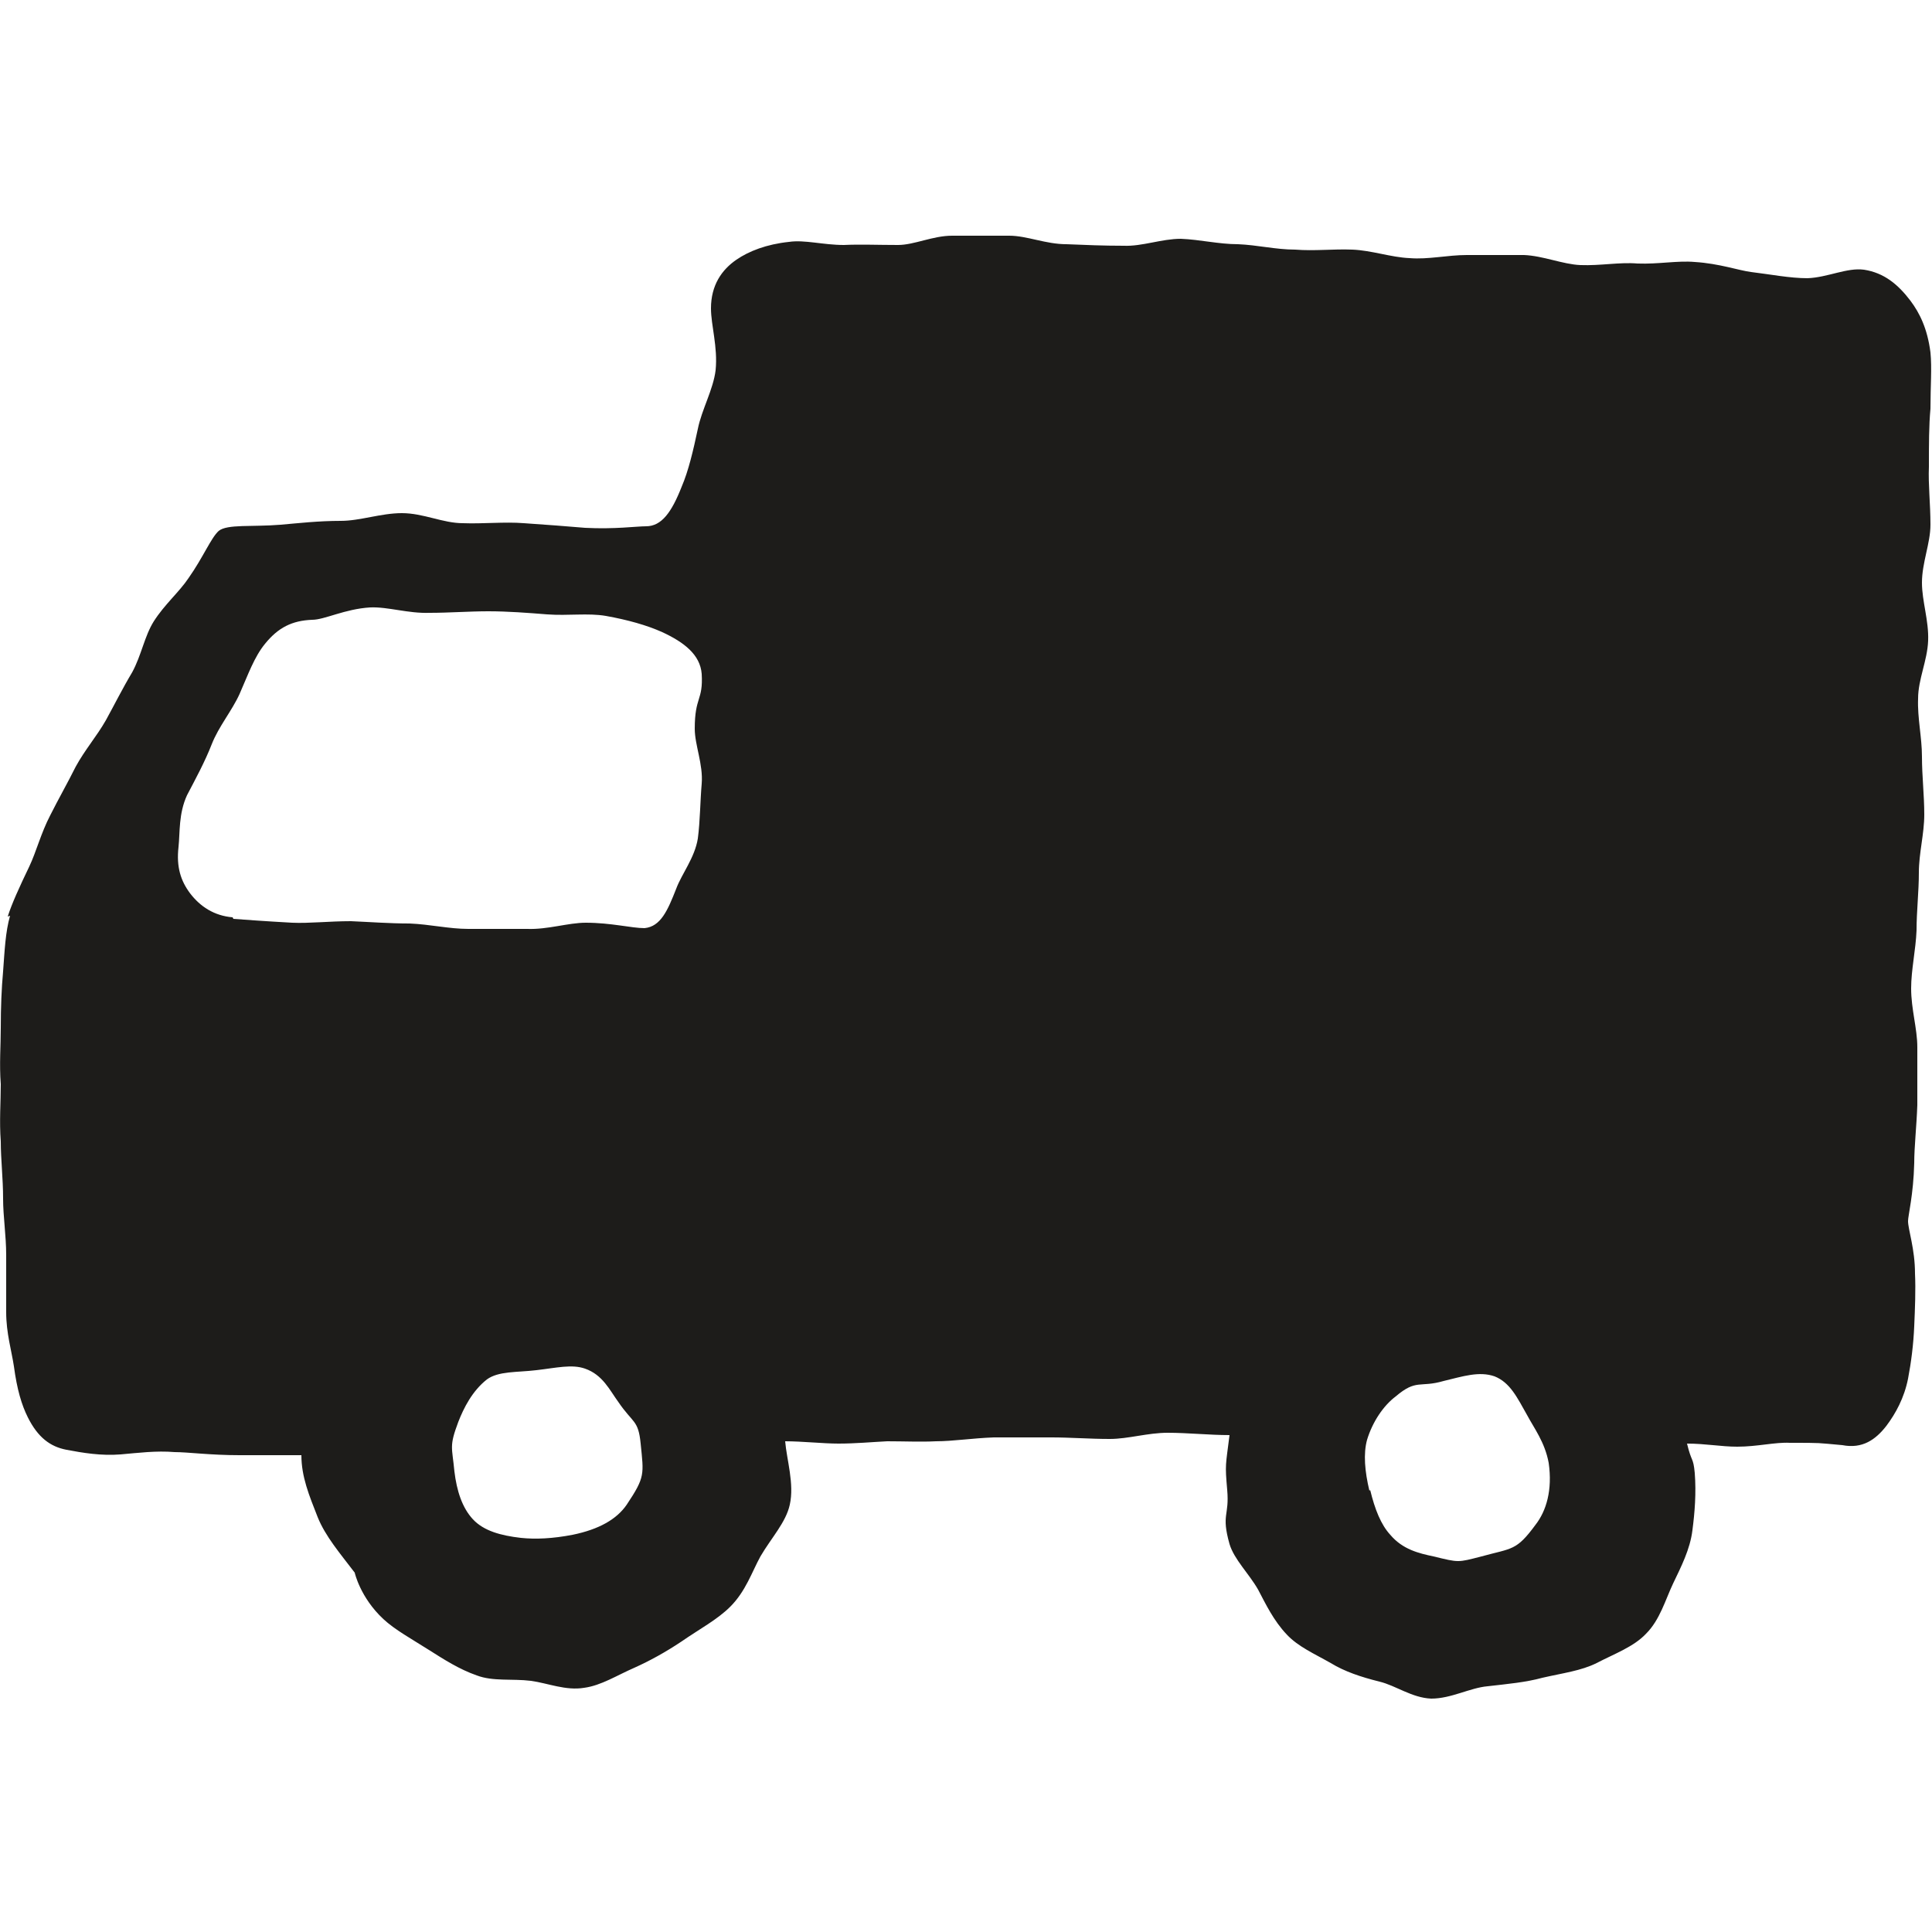
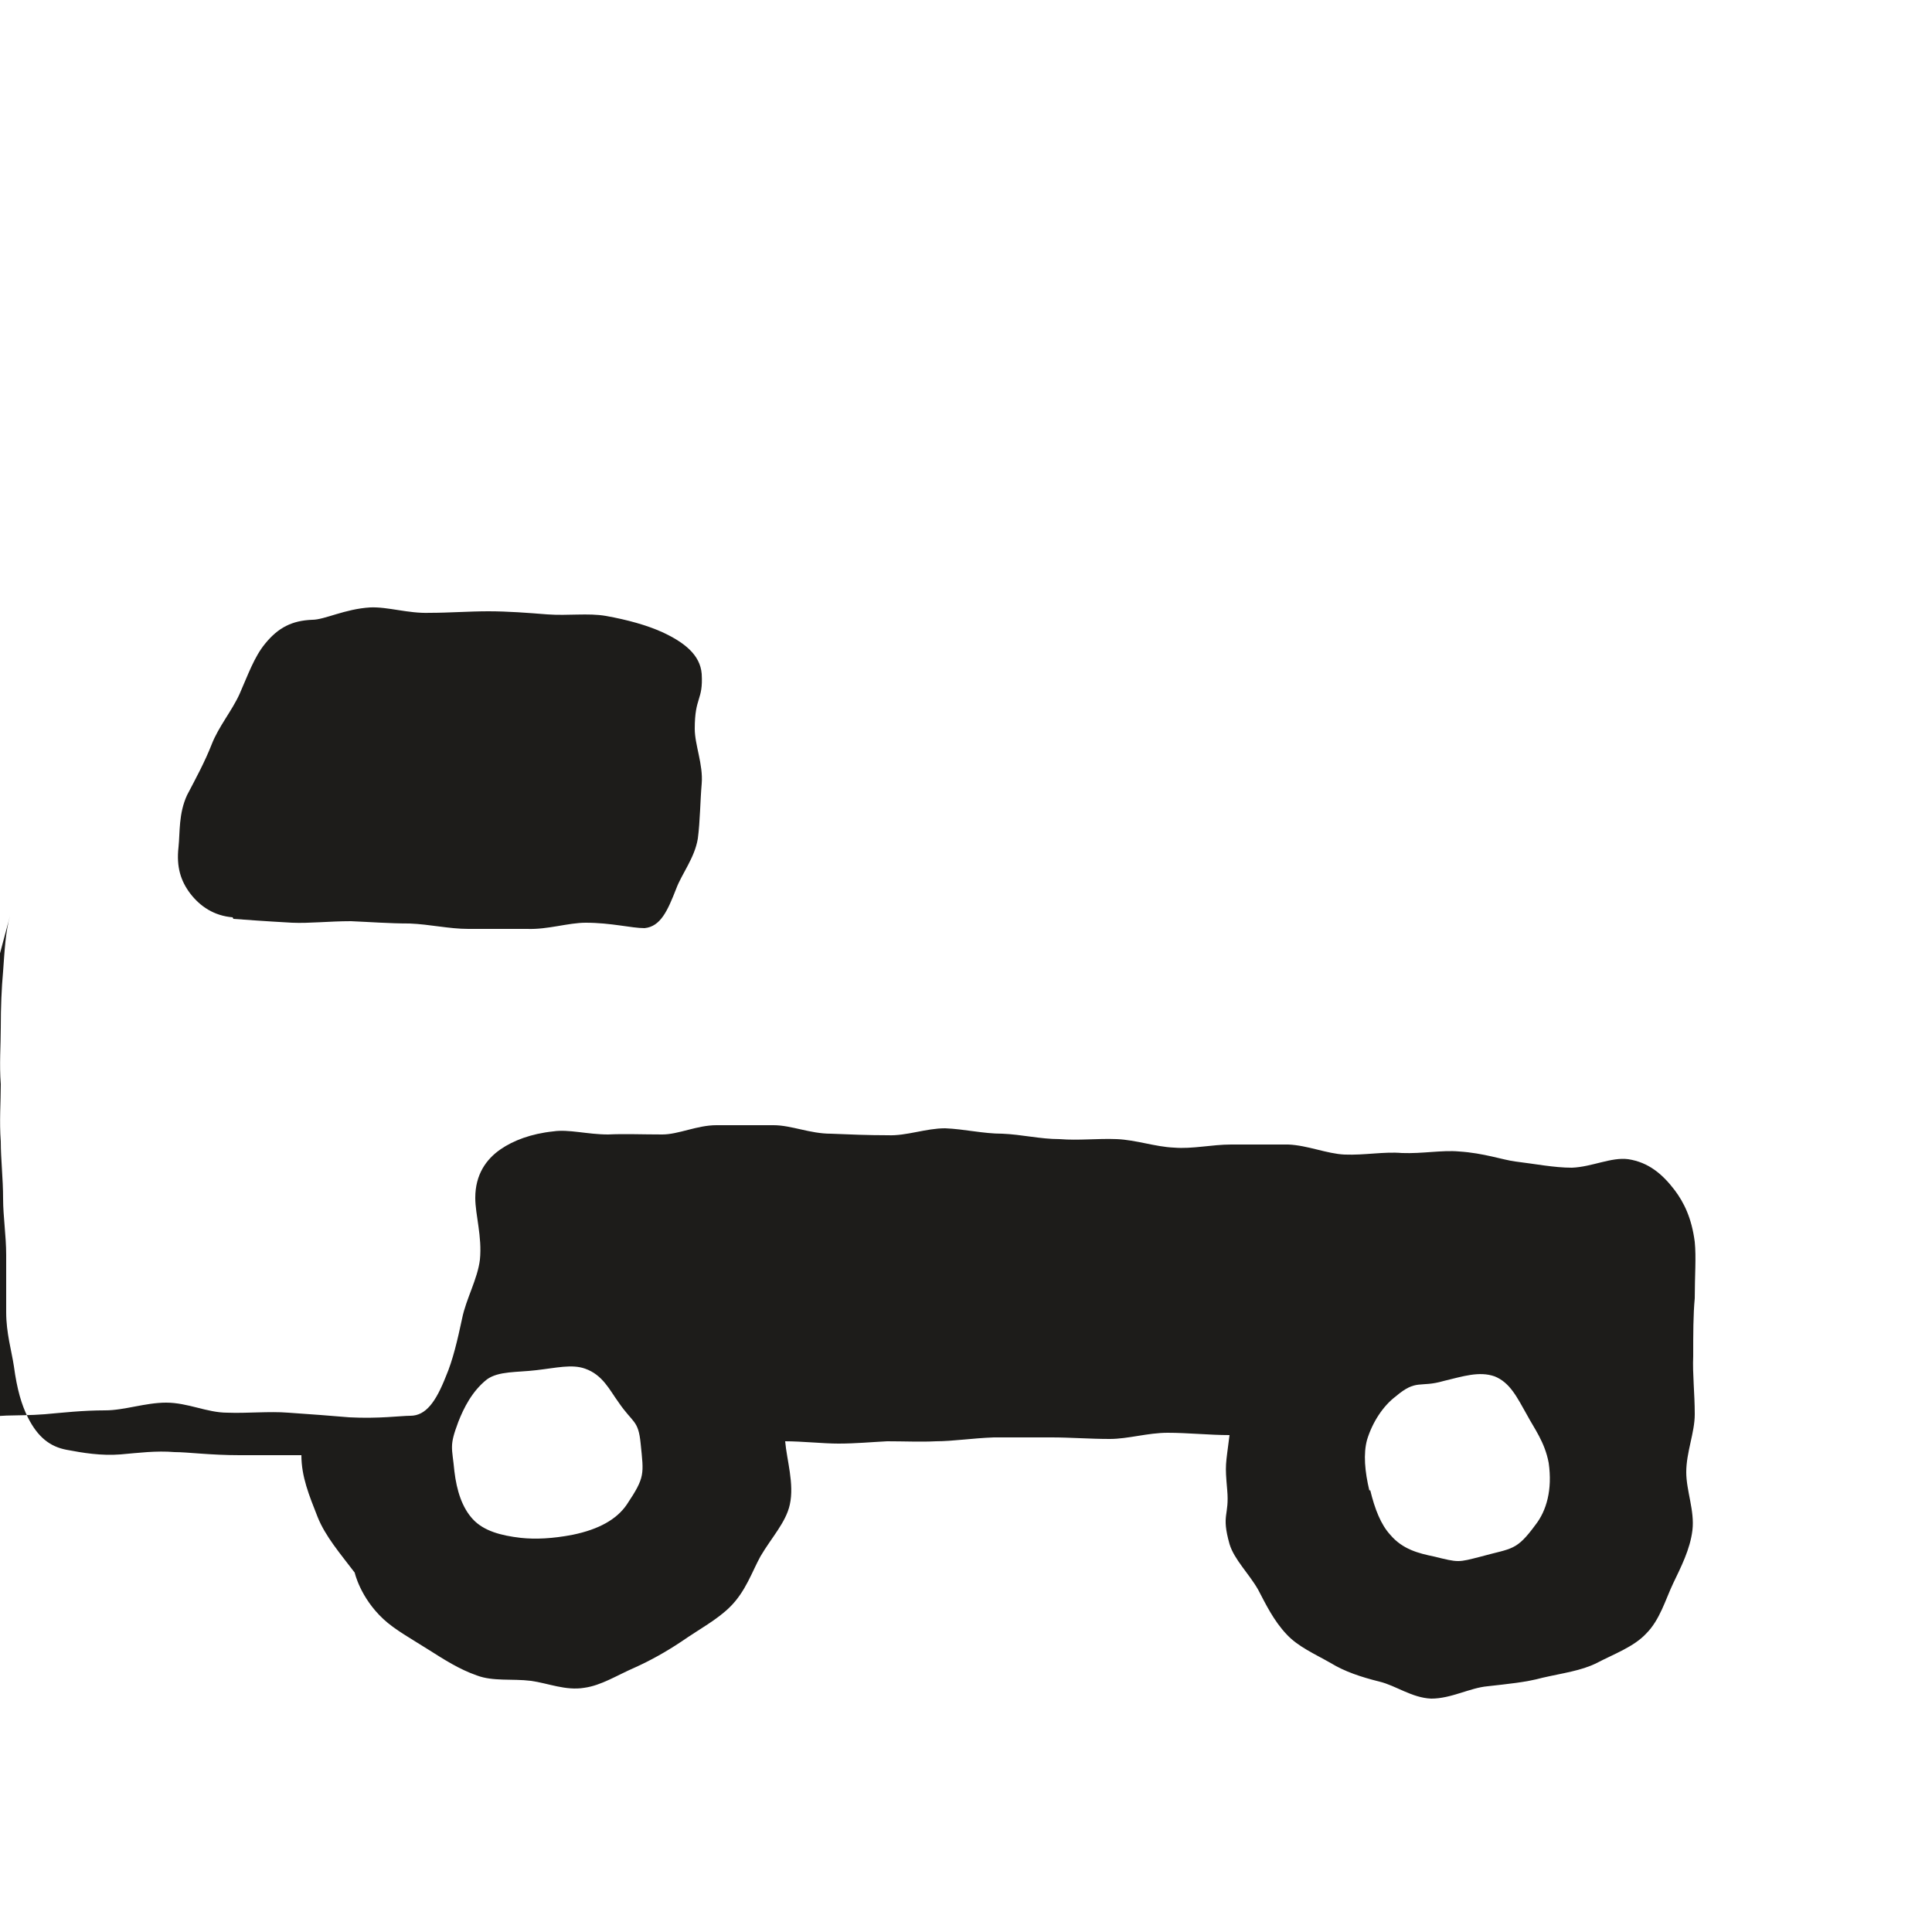
<svg xmlns="http://www.w3.org/2000/svg" id="Layer_1" data-name="Layer 1" viewBox="0 0 25 25">
  <defs>
    <style>
      .cls-1 {
        fill: #1d1c1a;
      }
    </style>
  </defs>
-   <path class="cls-1" d="M3.01,11.87c-.24-.02-.42-.14-.55-.31-.12-.16-.18-.34-.15-.6.02-.19,0-.43.11-.67.11-.21.23-.43.32-.66s.26-.43.36-.65c.11-.25.19-.48.33-.65.17-.21.35-.3.61-.31.16,0,.42-.14.75-.16.23-.01.49.08.77.07.25,0,.51-.02.76-.02s.51.02.76.04c.27.02.53-.02.76.02.28.05.53.12.73.21.28.13.49.29.51.54.02.35-.09.29-.09.71,0,.21.11.46.09.71-.02.23-.02.48-.05.71-.04.25-.21.46-.28.65-.11.28-.2.49-.41.51-.17,0-.43-.07-.76-.07-.23,0-.49.09-.76.08-.24,0-.51,0-.76,0-.25,0-.5-.06-.76-.07-.26,0-.52-.02-.76-.03-.28,0-.54.03-.76.02-.36-.02-.63-.04-.76-.05h0ZM5.88,19.04c-.03-.32-.07-.32.05-.64.07-.18.18-.4.37-.55.15-.11.39-.09.64-.12.26-.03.46-.08.63-.02.23.08.32.28.43.43.19.28.26.23.29.54.04.4.06.43-.18.79-.13.19-.36.32-.7.39-.26.05-.48.06-.67.04-.26-.03-.48-.09-.62-.24s-.21-.37-.24-.62h0ZM17.72,19.29c-.06-.25-.08-.48-.03-.66.07-.23.21-.44.37-.56.27-.23.31-.11.62-.2.25-.06.46-.13.66-.06.2.08.29.27.42.5.09.17.23.35.28.62.05.35-.03.62-.17.8-.25.34-.3.3-.7.41-.31.08-.29.08-.62,0-.19-.04-.4-.09-.56-.28-.12-.13-.2-.33-.26-.58h0ZM.13,11.85c-.06.21-.07.45-.09.72-.02.22-.03.46-.03.73,0,.23-.02.47,0,.73,0,.23-.02.48,0,.74,0,.23.03.48.03.74,0,.23.04.48.04.73,0,.24,0,.48,0,.74,0,.27.07.5.1.7.04.3.1.5.18.66.13.26.29.38.5.42.21.04.45.08.7.06.23-.02.46-.05.7-.03.17,0,.46.04.84.04.24,0,.49,0,.8,0,0,.28.1.52.21.8.1.25.29.47.48.72,0,0,.07.32.37.6.15.14.37.26.59.4.19.12.39.25.62.33.21.08.46.04.7.07.22.03.45.13.69.09.22-.03.42-.16.65-.26.2-.09.4-.2.61-.34.23-.16.46-.28.63-.45.2-.2.28-.45.39-.65.14-.24.33-.44.38-.67.06-.27-.04-.58-.06-.82.22,0,.49.03.69.03.22,0,.43-.02.63-.03.22,0,.44.01.63,0,.22,0,.47-.04.75-.05.23,0,.48,0,.75,0,.24,0,.49.02.75.02.24,0,.49-.08.75-.08s.54.03.8.03c-.05.4-.06.37-.03.71.03.34-.08.31.03.7.06.2.25.38.37.59.1.19.2.4.37.58.15.16.36.25.57.37.18.11.39.18.63.24.21.05.42.21.67.22.26,0,.5-.14.73-.16.26-.03.49-.05.71-.11.26-.06.5-.09.7-.19.23-.12.48-.21.64-.38.18-.18.25-.44.35-.65s.22-.44.25-.69c.03-.23.05-.48.03-.74-.02-.21-.04-.13-.1-.38.24,0,.44.04.65.04.26,0,.49-.06.68-.05.43,0,.34,0,.68.03.26.05.43-.07.57-.25.12-.16.23-.36.28-.61.04-.21.07-.44.08-.68.01-.23.02-.47.01-.68,0-.32-.09-.57-.09-.68,0-.07.07-.34.08-.75,0-.21.03-.47.04-.75,0-.23,0-.49,0-.75,0-.24-.08-.49-.08-.76,0-.24.06-.5.07-.75,0-.25.03-.5.03-.75,0-.25.07-.5.07-.75,0-.25-.03-.5-.03-.75,0-.25-.06-.5-.05-.75,0-.25.12-.49.13-.75s-.08-.51-.08-.75c0-.26.11-.51.11-.75,0-.27-.03-.52-.02-.75,0-.29,0-.54.02-.75,0-.29.02-.53,0-.73-.04-.31-.14-.51-.26-.67-.16-.21-.34-.36-.6-.4-.22-.03-.47.1-.73.11-.23,0-.48-.05-.73-.08-.16-.02-.41-.11-.73-.13-.22-.02-.47.03-.74.02-.23-.02-.48.03-.74.02-.23-.01-.48-.12-.73-.13-.24,0-.49,0-.74,0s-.5.06-.74.04c-.24-.01-.49-.1-.74-.11s-.49.02-.74,0c-.25,0-.49-.06-.74-.07-.25,0-.49-.06-.74-.07-.25,0-.5.1-.74.09-.26,0-.5-.01-.74-.02-.27,0-.51-.11-.74-.11-.28,0-.54,0-.74,0-.25,0-.49.12-.7.12-.26,0-.49-.01-.7,0-.27,0-.51-.07-.71-.04-.29.03-.52.12-.68.23-.19.13-.33.33-.33.63,0,.22.09.5.06.8-.03.25-.18.51-.23.76-.06.28-.12.54-.21.75-.13.33-.26.51-.46.51-.12,0-.41.04-.79.02-.23-.02-.5-.04-.79-.06-.25-.02-.53.01-.79,0-.26,0-.51-.13-.79-.13-.27,0-.54.1-.79.1-.29,0-.55.03-.78.05-.37.03-.69-.01-.8.08-.1.09-.2.34-.39.61-.12.18-.31.34-.45.56-.12.19-.16.44-.28.66-.12.2-.23.42-.34.62-.12.21-.27.38-.39.6-.11.22-.23.43-.33.63-.12.23-.18.47-.27.66-.13.27-.23.49-.28.65h0Z" />
+   <path class="cls-1" d="M3.01,11.87c-.24-.02-.42-.14-.55-.31-.12-.16-.18-.34-.15-.6.02-.19,0-.43.11-.67.11-.21.23-.43.32-.66s.26-.43.36-.65c.11-.25.19-.48.33-.65.17-.21.35-.3.61-.31.16,0,.42-.14.75-.16.23-.01.49.08.77.07.25,0,.51-.02.76-.02s.51.02.76.04c.27.02.53-.02.76.02.28.05.53.12.73.21.28.13.49.29.51.54.02.35-.09.29-.09.71,0,.21.11.46.09.71-.02.23-.02.48-.05.71-.04.25-.21.46-.28.65-.11.28-.2.49-.41.51-.17,0-.43-.07-.76-.07-.23,0-.49.09-.76.08-.24,0-.51,0-.76,0-.25,0-.5-.06-.76-.07-.26,0-.52-.02-.76-.03-.28,0-.54.03-.76.02-.36-.02-.63-.04-.76-.05h0ZM5.88,19.04c-.03-.32-.07-.32.05-.64.07-.18.18-.4.37-.55.15-.11.39-.09.64-.12.26-.03.46-.08.63-.02.23.08.32.28.43.43.19.28.26.23.29.54.04.4.06.43-.18.79-.13.19-.36.32-.7.39-.26.05-.48.06-.67.04-.26-.03-.48-.09-.62-.24s-.21-.37-.24-.62h0ZM17.72,19.29c-.06-.25-.08-.48-.03-.66.07-.23.21-.44.37-.56.27-.23.31-.11.62-.2.25-.06.46-.13.66-.06.2.08.29.27.42.5.09.17.23.35.28.62.05.35-.03.62-.17.8-.25.34-.3.3-.7.41-.31.08-.29.08-.62,0-.19-.04-.4-.09-.56-.28-.12-.13-.2-.33-.26-.58h0ZM.13,11.85c-.06.21-.07.45-.09.72-.02.22-.03.46-.03.73,0,.23-.02.47,0,.73,0,.23-.02.48,0,.74,0,.23.03.48.03.74,0,.23.04.48.04.73,0,.24,0,.48,0,.74,0,.27.07.5.1.7.04.3.1.5.18.66.13.26.29.38.5.42.21.04.45.08.7.06.23-.02.46-.05.7-.03.17,0,.46.04.84.04.24,0,.49,0,.8,0,0,.28.1.52.21.8.1.25.29.47.48.72,0,0,.07.32.37.6.15.14.37.26.59.4.19.12.39.25.62.33.21.08.46.04.7.07.22.03.45.13.69.09.22-.03.42-.16.65-.26.2-.09.4-.2.61-.34.23-.16.46-.28.63-.45.2-.2.28-.45.39-.65.14-.24.33-.44.38-.67.06-.27-.04-.58-.06-.82.22,0,.49.03.69.03.22,0,.43-.02.63-.03.22,0,.44.01.63,0,.22,0,.47-.04.75-.05.23,0,.48,0,.75,0,.24,0,.49.02.75.02.24,0,.49-.08.75-.08s.54.03.8.03c-.05.4-.06.37-.03.71.03.34-.08.31.03.7.06.2.25.38.37.59.1.19.2.4.37.58.15.16.36.25.57.37.18.11.39.18.63.24.21.05.42.21.67.22.26,0,.5-.14.73-.16.26-.03.49-.05.71-.11.26-.06.5-.09.7-.19.23-.12.48-.21.64-.38.18-.18.25-.44.35-.65s.22-.44.25-.69s-.08-.51-.08-.75c0-.26.11-.51.11-.75,0-.27-.03-.52-.02-.75,0-.29,0-.54.02-.75,0-.29.02-.53,0-.73-.04-.31-.14-.51-.26-.67-.16-.21-.34-.36-.6-.4-.22-.03-.47.1-.73.11-.23,0-.48-.05-.73-.08-.16-.02-.41-.11-.73-.13-.22-.02-.47.03-.74.02-.23-.02-.48.03-.74.02-.23-.01-.48-.12-.73-.13-.24,0-.49,0-.74,0s-.5.06-.74.04c-.24-.01-.49-.1-.74-.11s-.49.02-.74,0c-.25,0-.49-.06-.74-.07-.25,0-.49-.06-.74-.07-.25,0-.5.1-.74.09-.26,0-.5-.01-.74-.02-.27,0-.51-.11-.74-.11-.28,0-.54,0-.74,0-.25,0-.49.12-.7.12-.26,0-.49-.01-.7,0-.27,0-.51-.07-.71-.04-.29.03-.52.12-.68.23-.19.13-.33.33-.33.63,0,.22.09.5.06.8-.03.25-.18.51-.23.76-.06.28-.12.54-.21.75-.13.33-.26.51-.46.51-.12,0-.41.04-.79.02-.23-.02-.5-.04-.79-.06-.25-.02-.53.01-.79,0-.26,0-.51-.13-.79-.13-.27,0-.54.1-.79.1-.29,0-.55.03-.78.05-.37.03-.69-.01-.8.08-.1.09-.2.34-.39.61-.12.18-.31.34-.45.56-.12.19-.16.44-.28.66-.12.2-.23.42-.34.62-.12.21-.27.38-.39.6-.11.22-.23.43-.33.63-.12.23-.18.47-.27.66-.13.27-.23.49-.28.65h0Z" />
</svg>